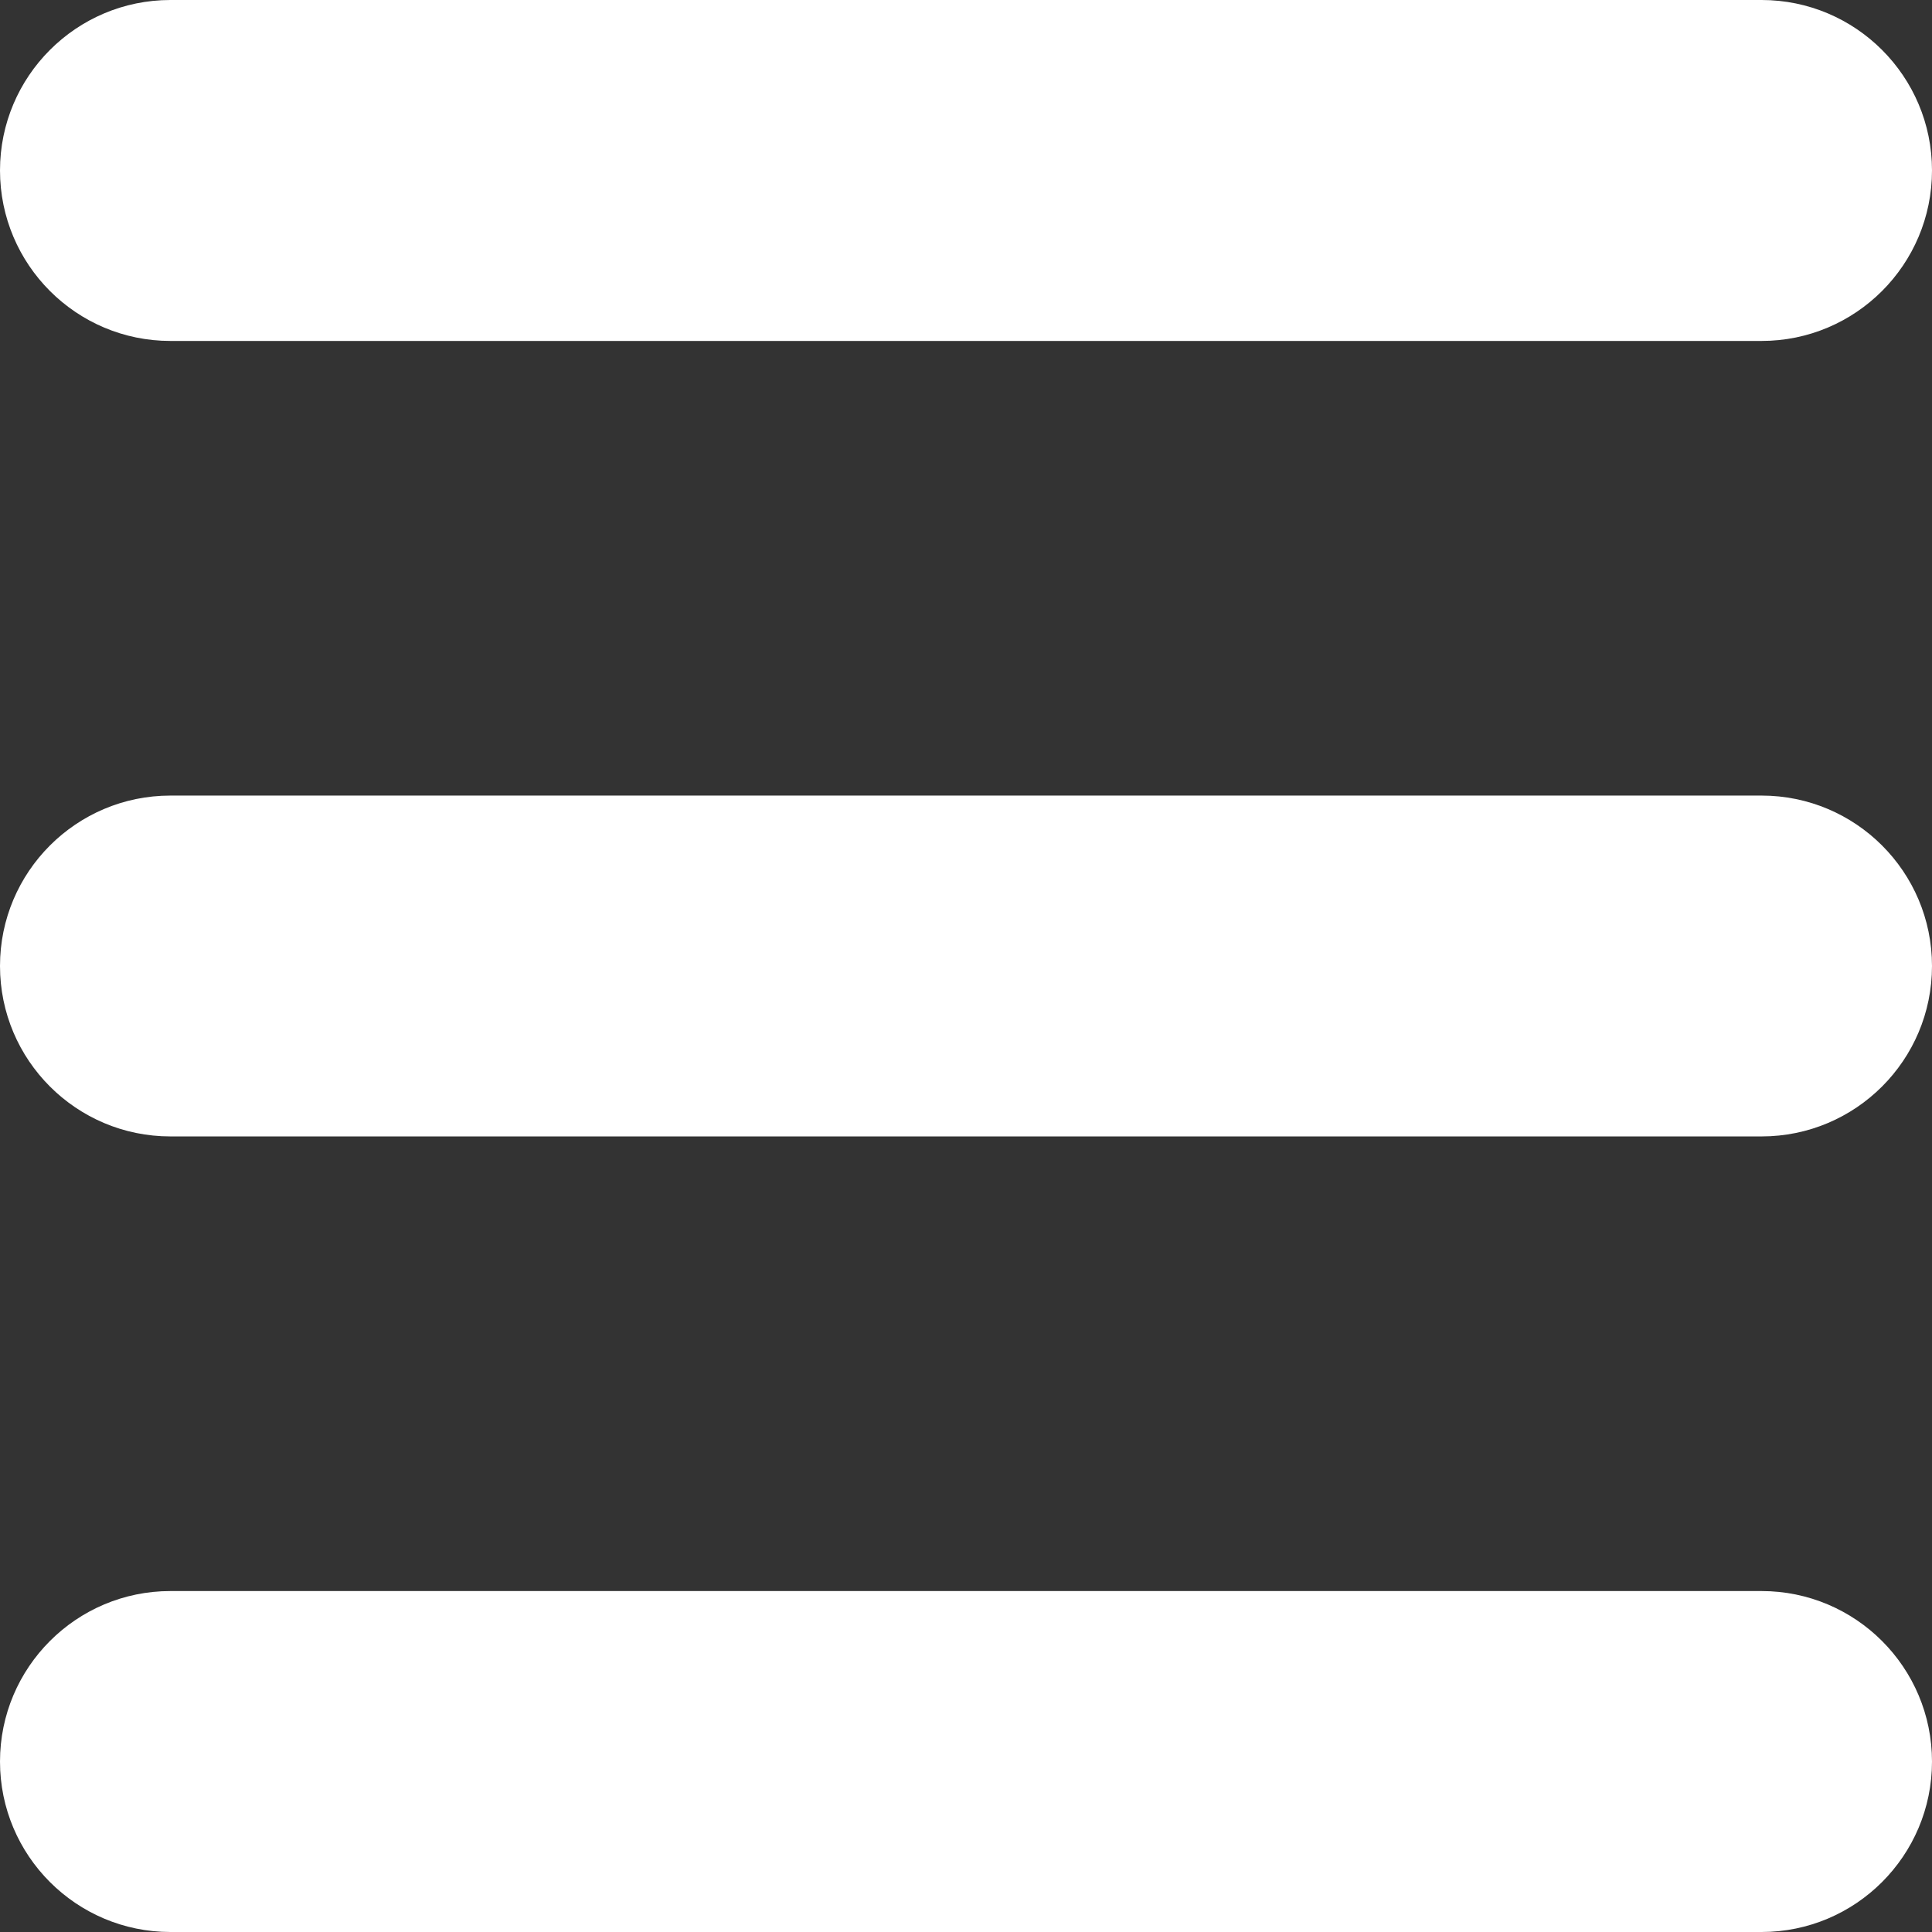
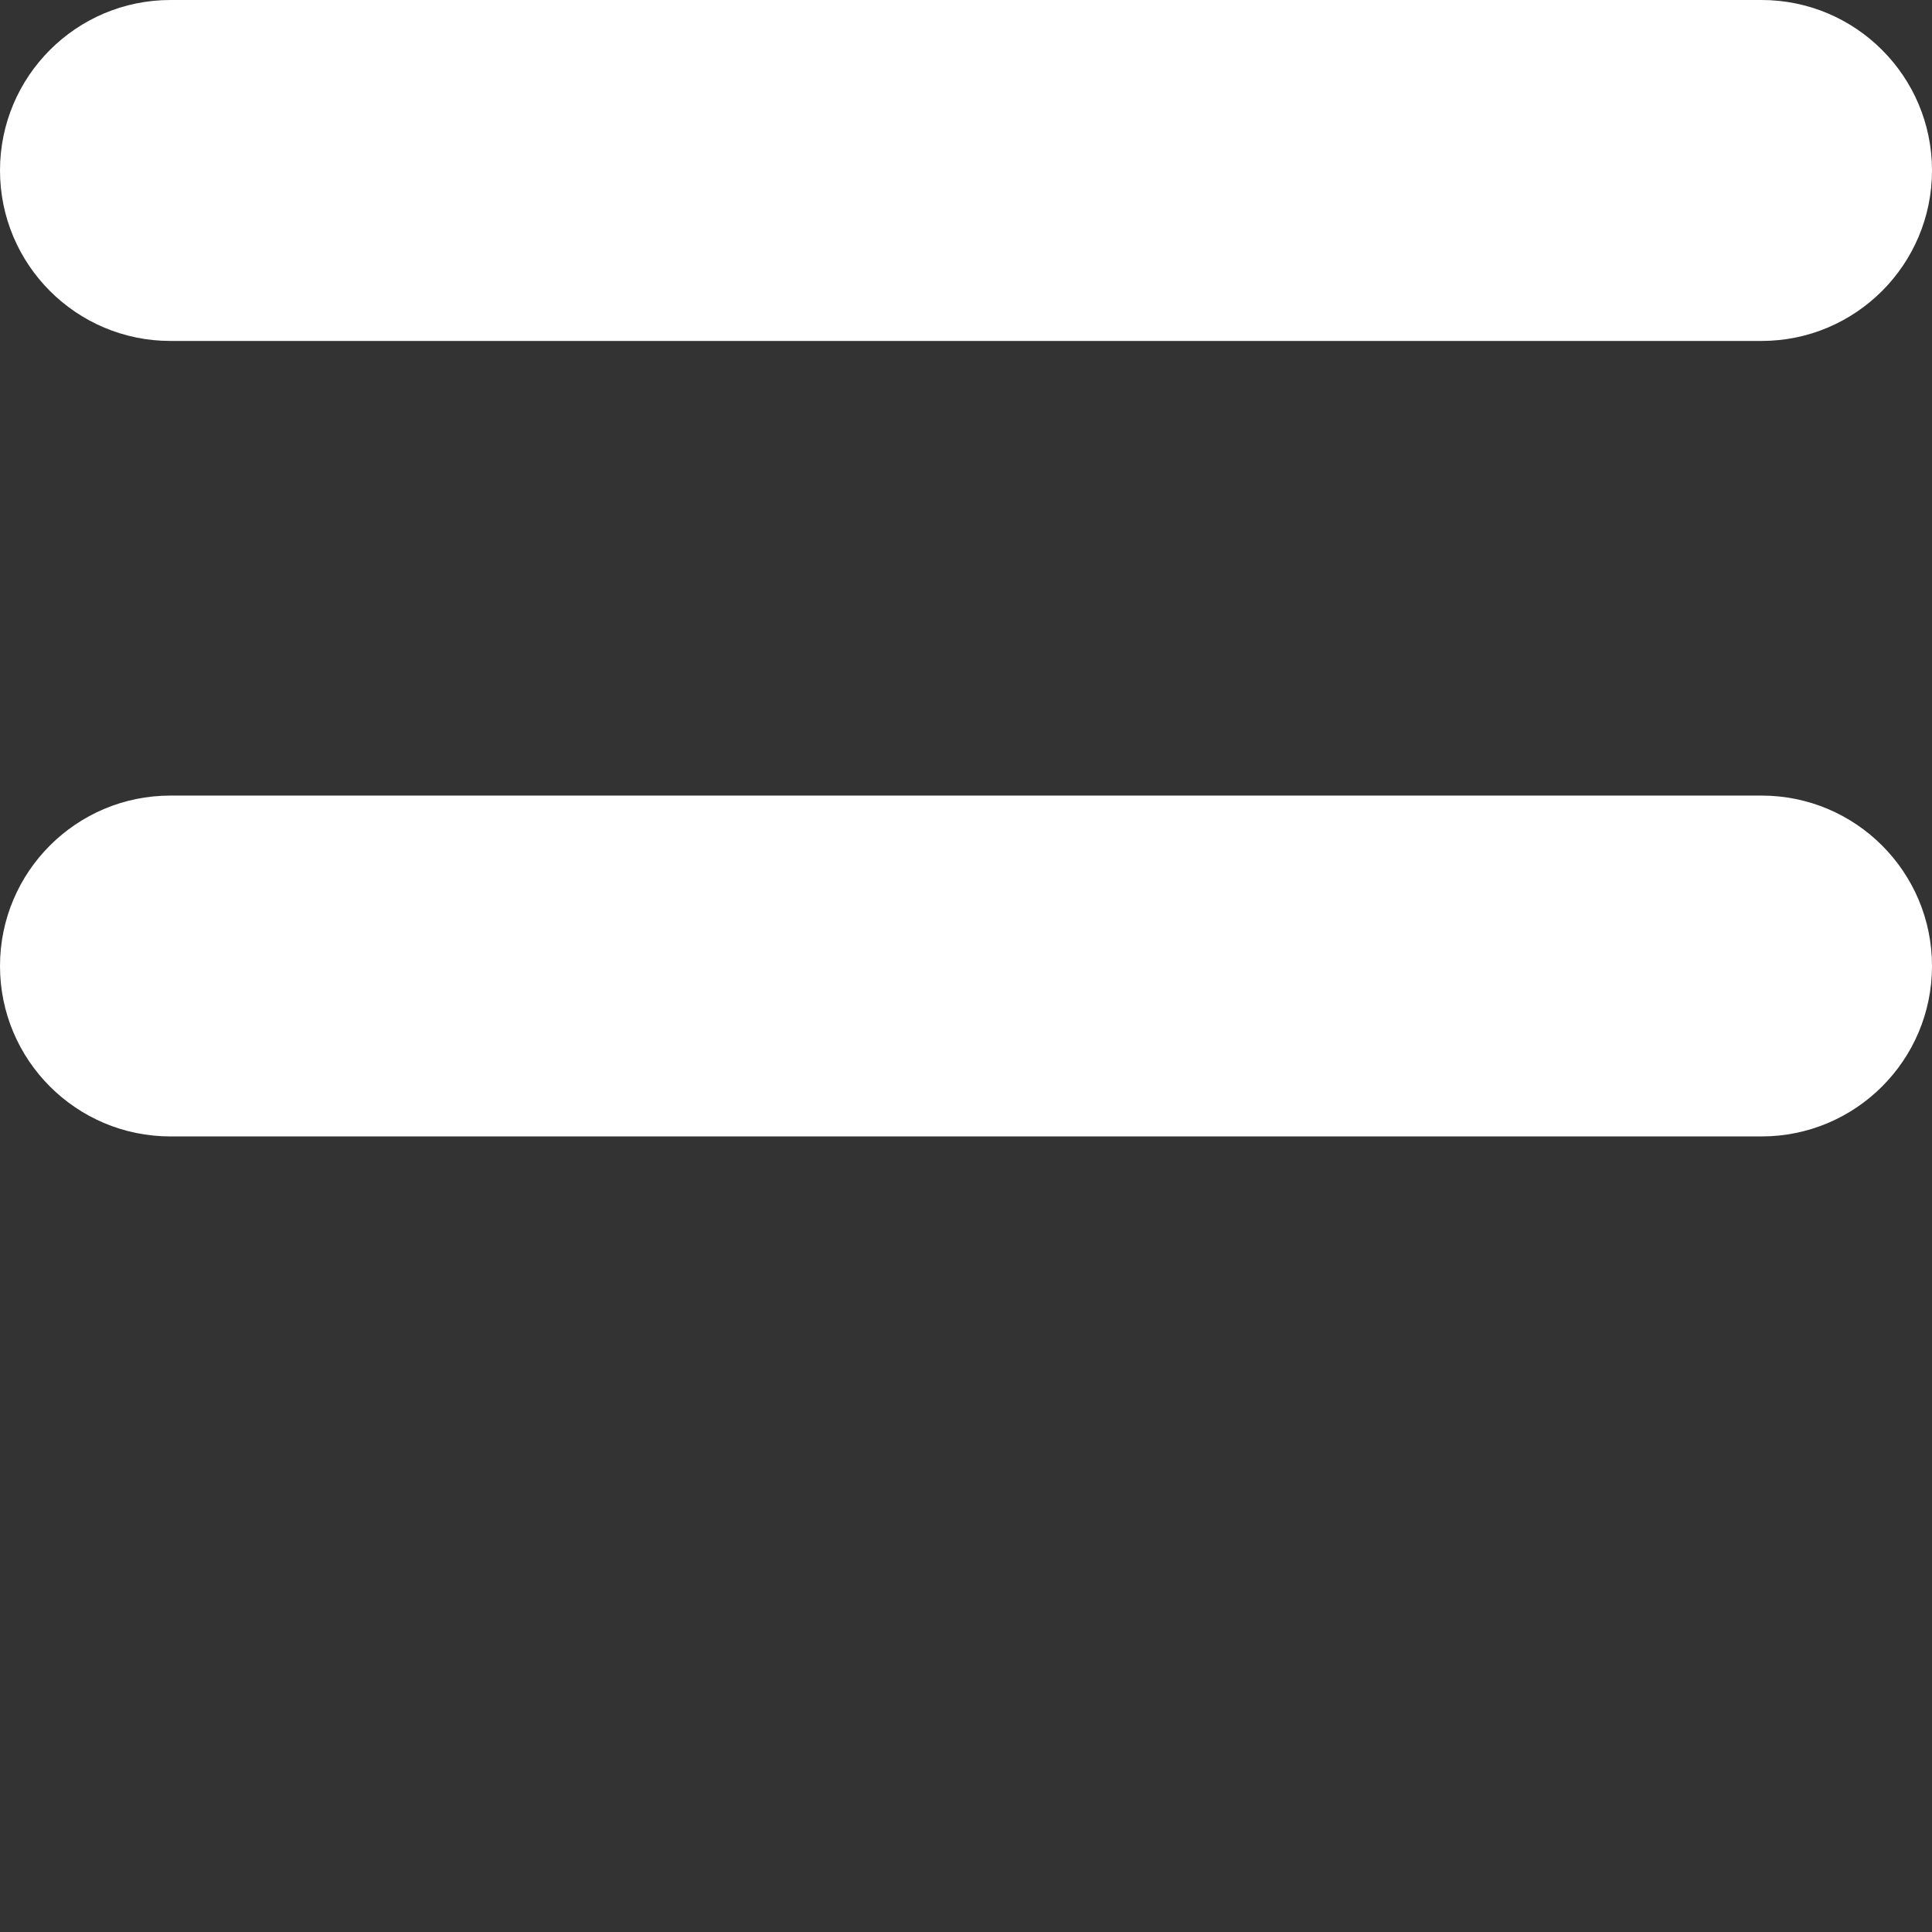
<svg xmlns="http://www.w3.org/2000/svg" width="19px" height="19px" viewBox="0 0 19 19" version="1.1">
  <rect x="0" y="0" width="19" height="19" fill="#333333" stroke="none" />
  <title>Group 13</title>
  <g id="Page-1" stroke="none" stroke-width="1" fill="none" fill-rule="evenodd">
    <g id="Group-13" fill="#FFFFFF" fill-rule="nonzero">
      <g id="Group-11">
-         <path d="M1.676,19 L17.324,19 C18.249,19 19,18.249 19,17.324 C19,16.398 18.249,15.647 17.324,15.647 L1.676,15.647 C0.751,15.647 -1.13388717e-16,16.398 0,17.324 C1.13388717e-16,18.249 0.751,19 1.676,19 Z" id="Path" />
        <path d="M1.676,11.176 L17.324,11.176 C18.249,11.176 19,10.426 19,9.5 C19,8.574 18.249,7.824 17.324,7.824 L1.676,7.824 C0.751,7.824 -1.13388717e-16,8.574 0,9.5 C1.13388717e-16,10.426 0.751,11.176 1.676,11.176 Z" id="Path" />
        <path d="M0,1.676 C1.13388717e-16,2.602 0.751,3.353 1.676,3.353 L17.324,3.353 C18.249,3.353 19,2.602 19,1.676 C19,0.751 18.249,-1.2803061e-15 17.324,0 L1.676,0 C0.751,1.70083076e-16 -1.13388717e-16,0.751 0,1.676 Z" id="Path" />
      </g>
    </g>
  </g>
</svg>